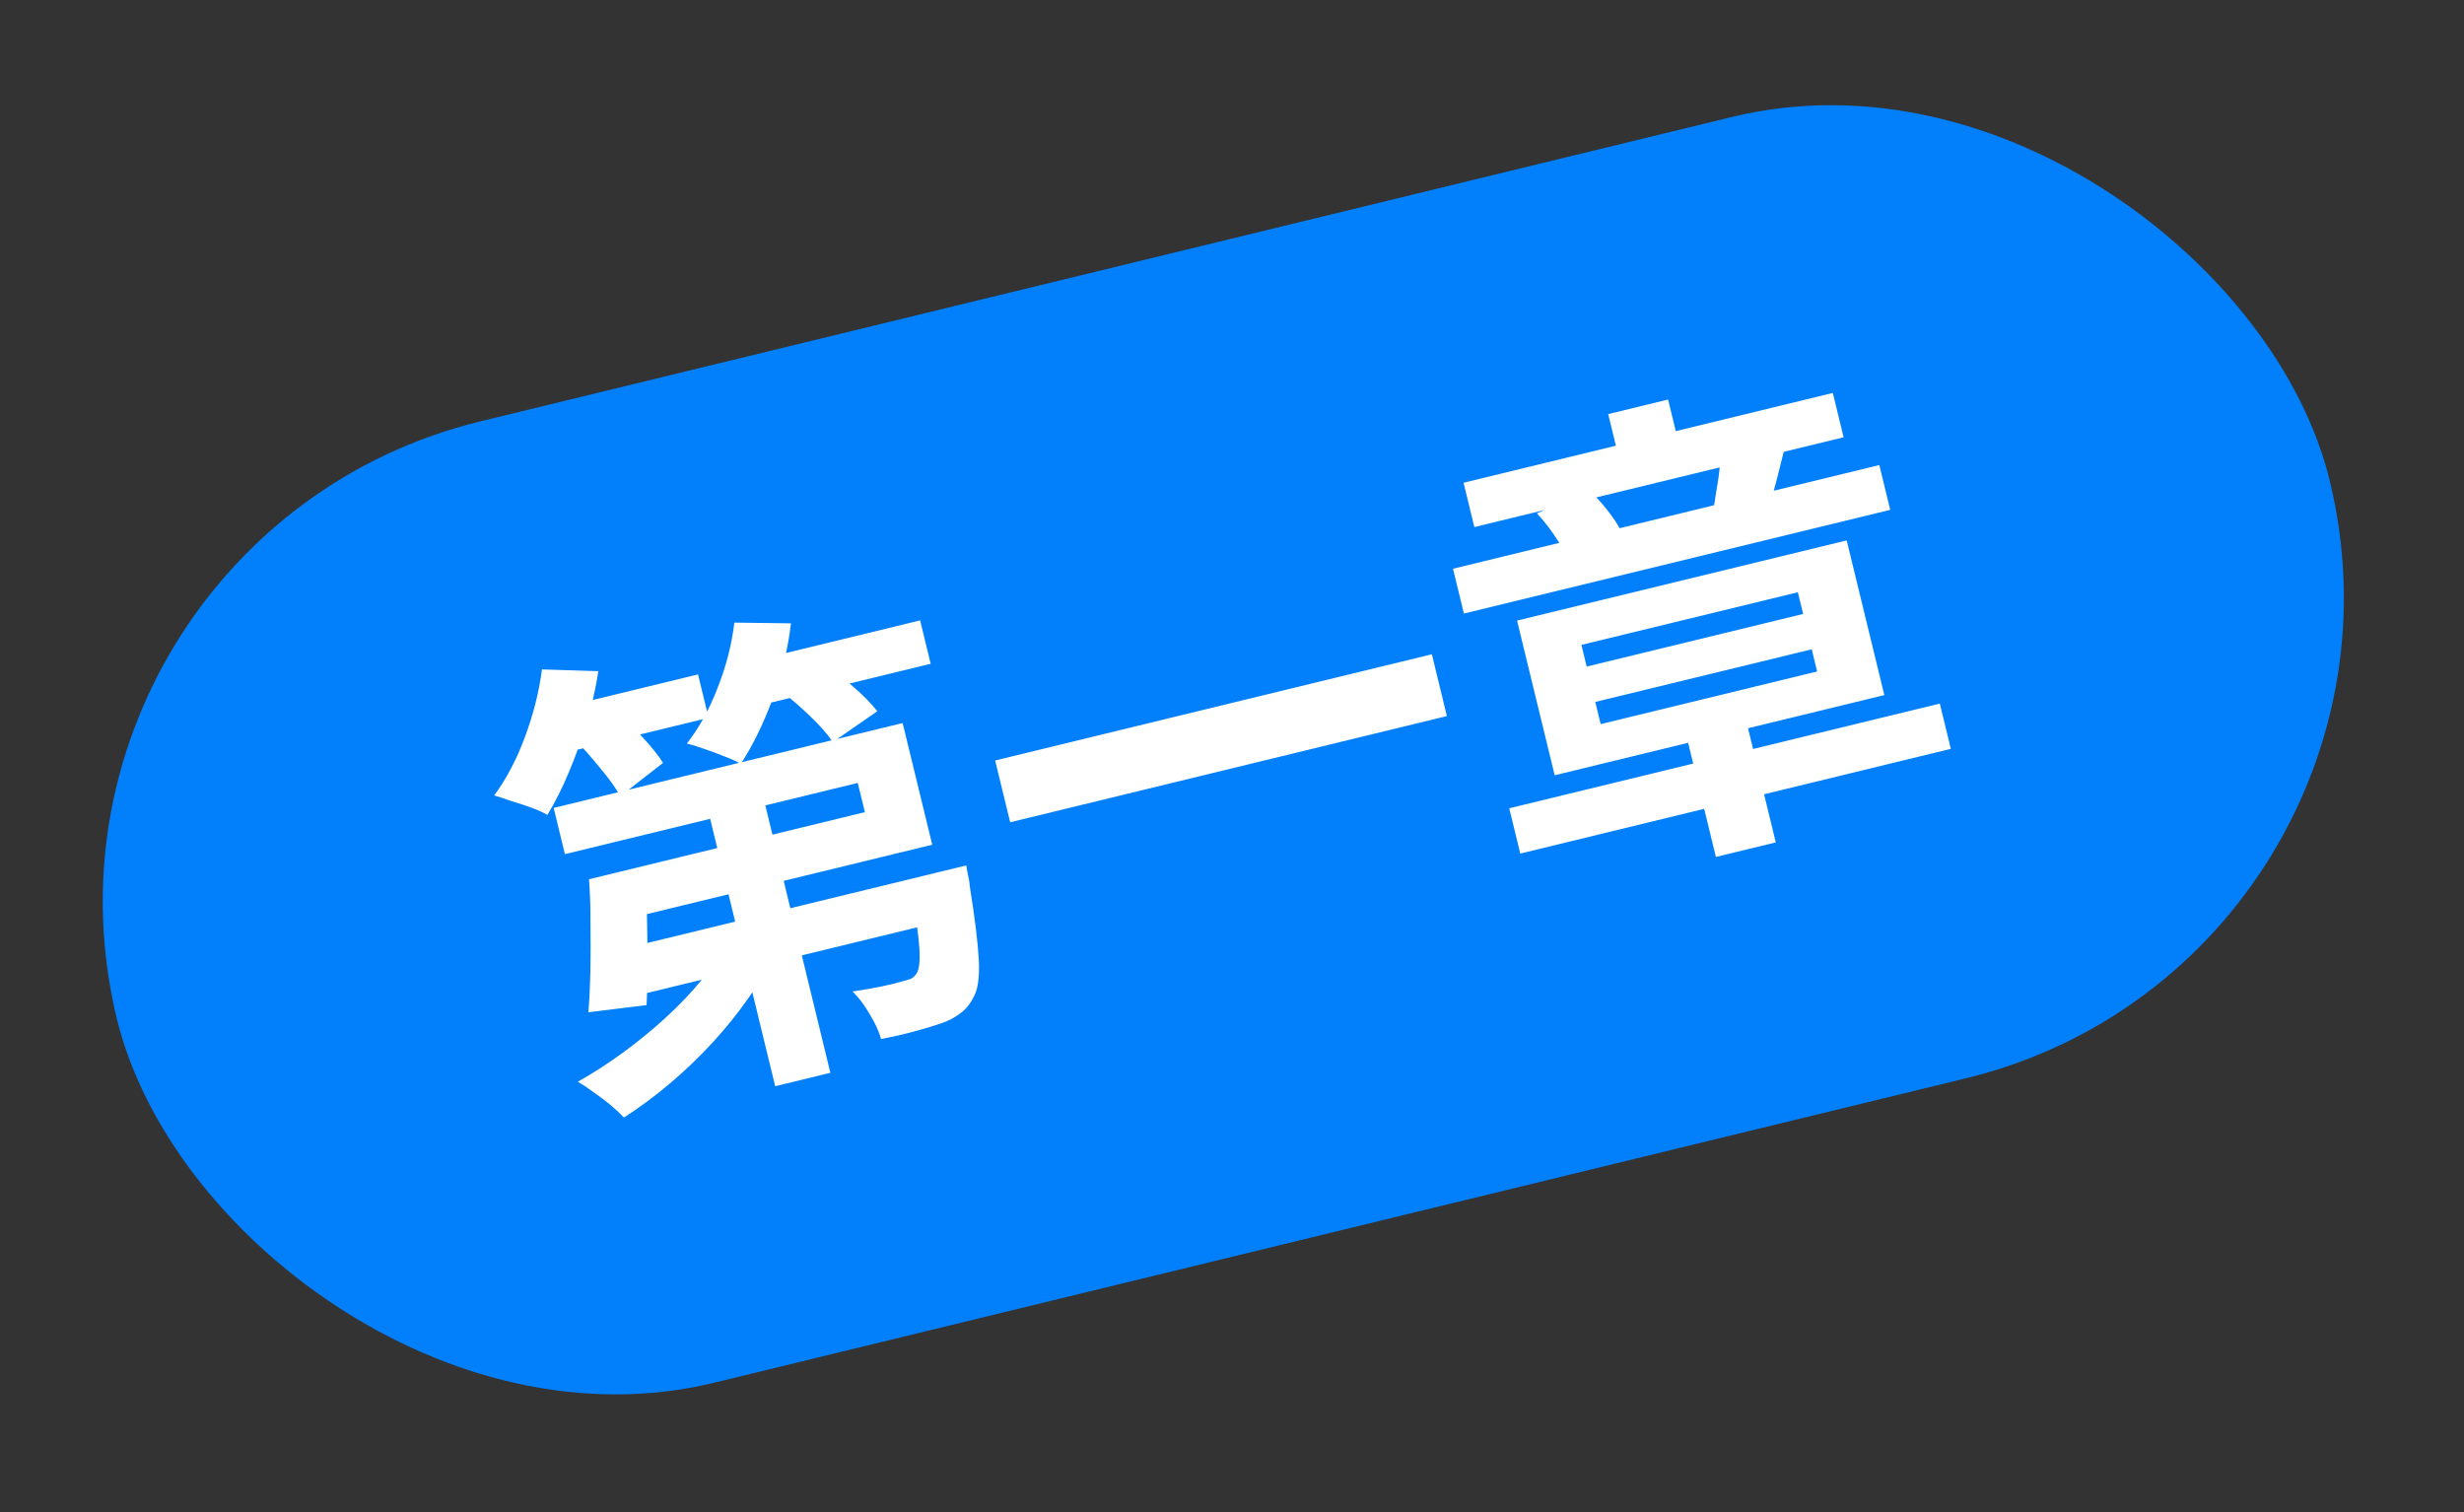
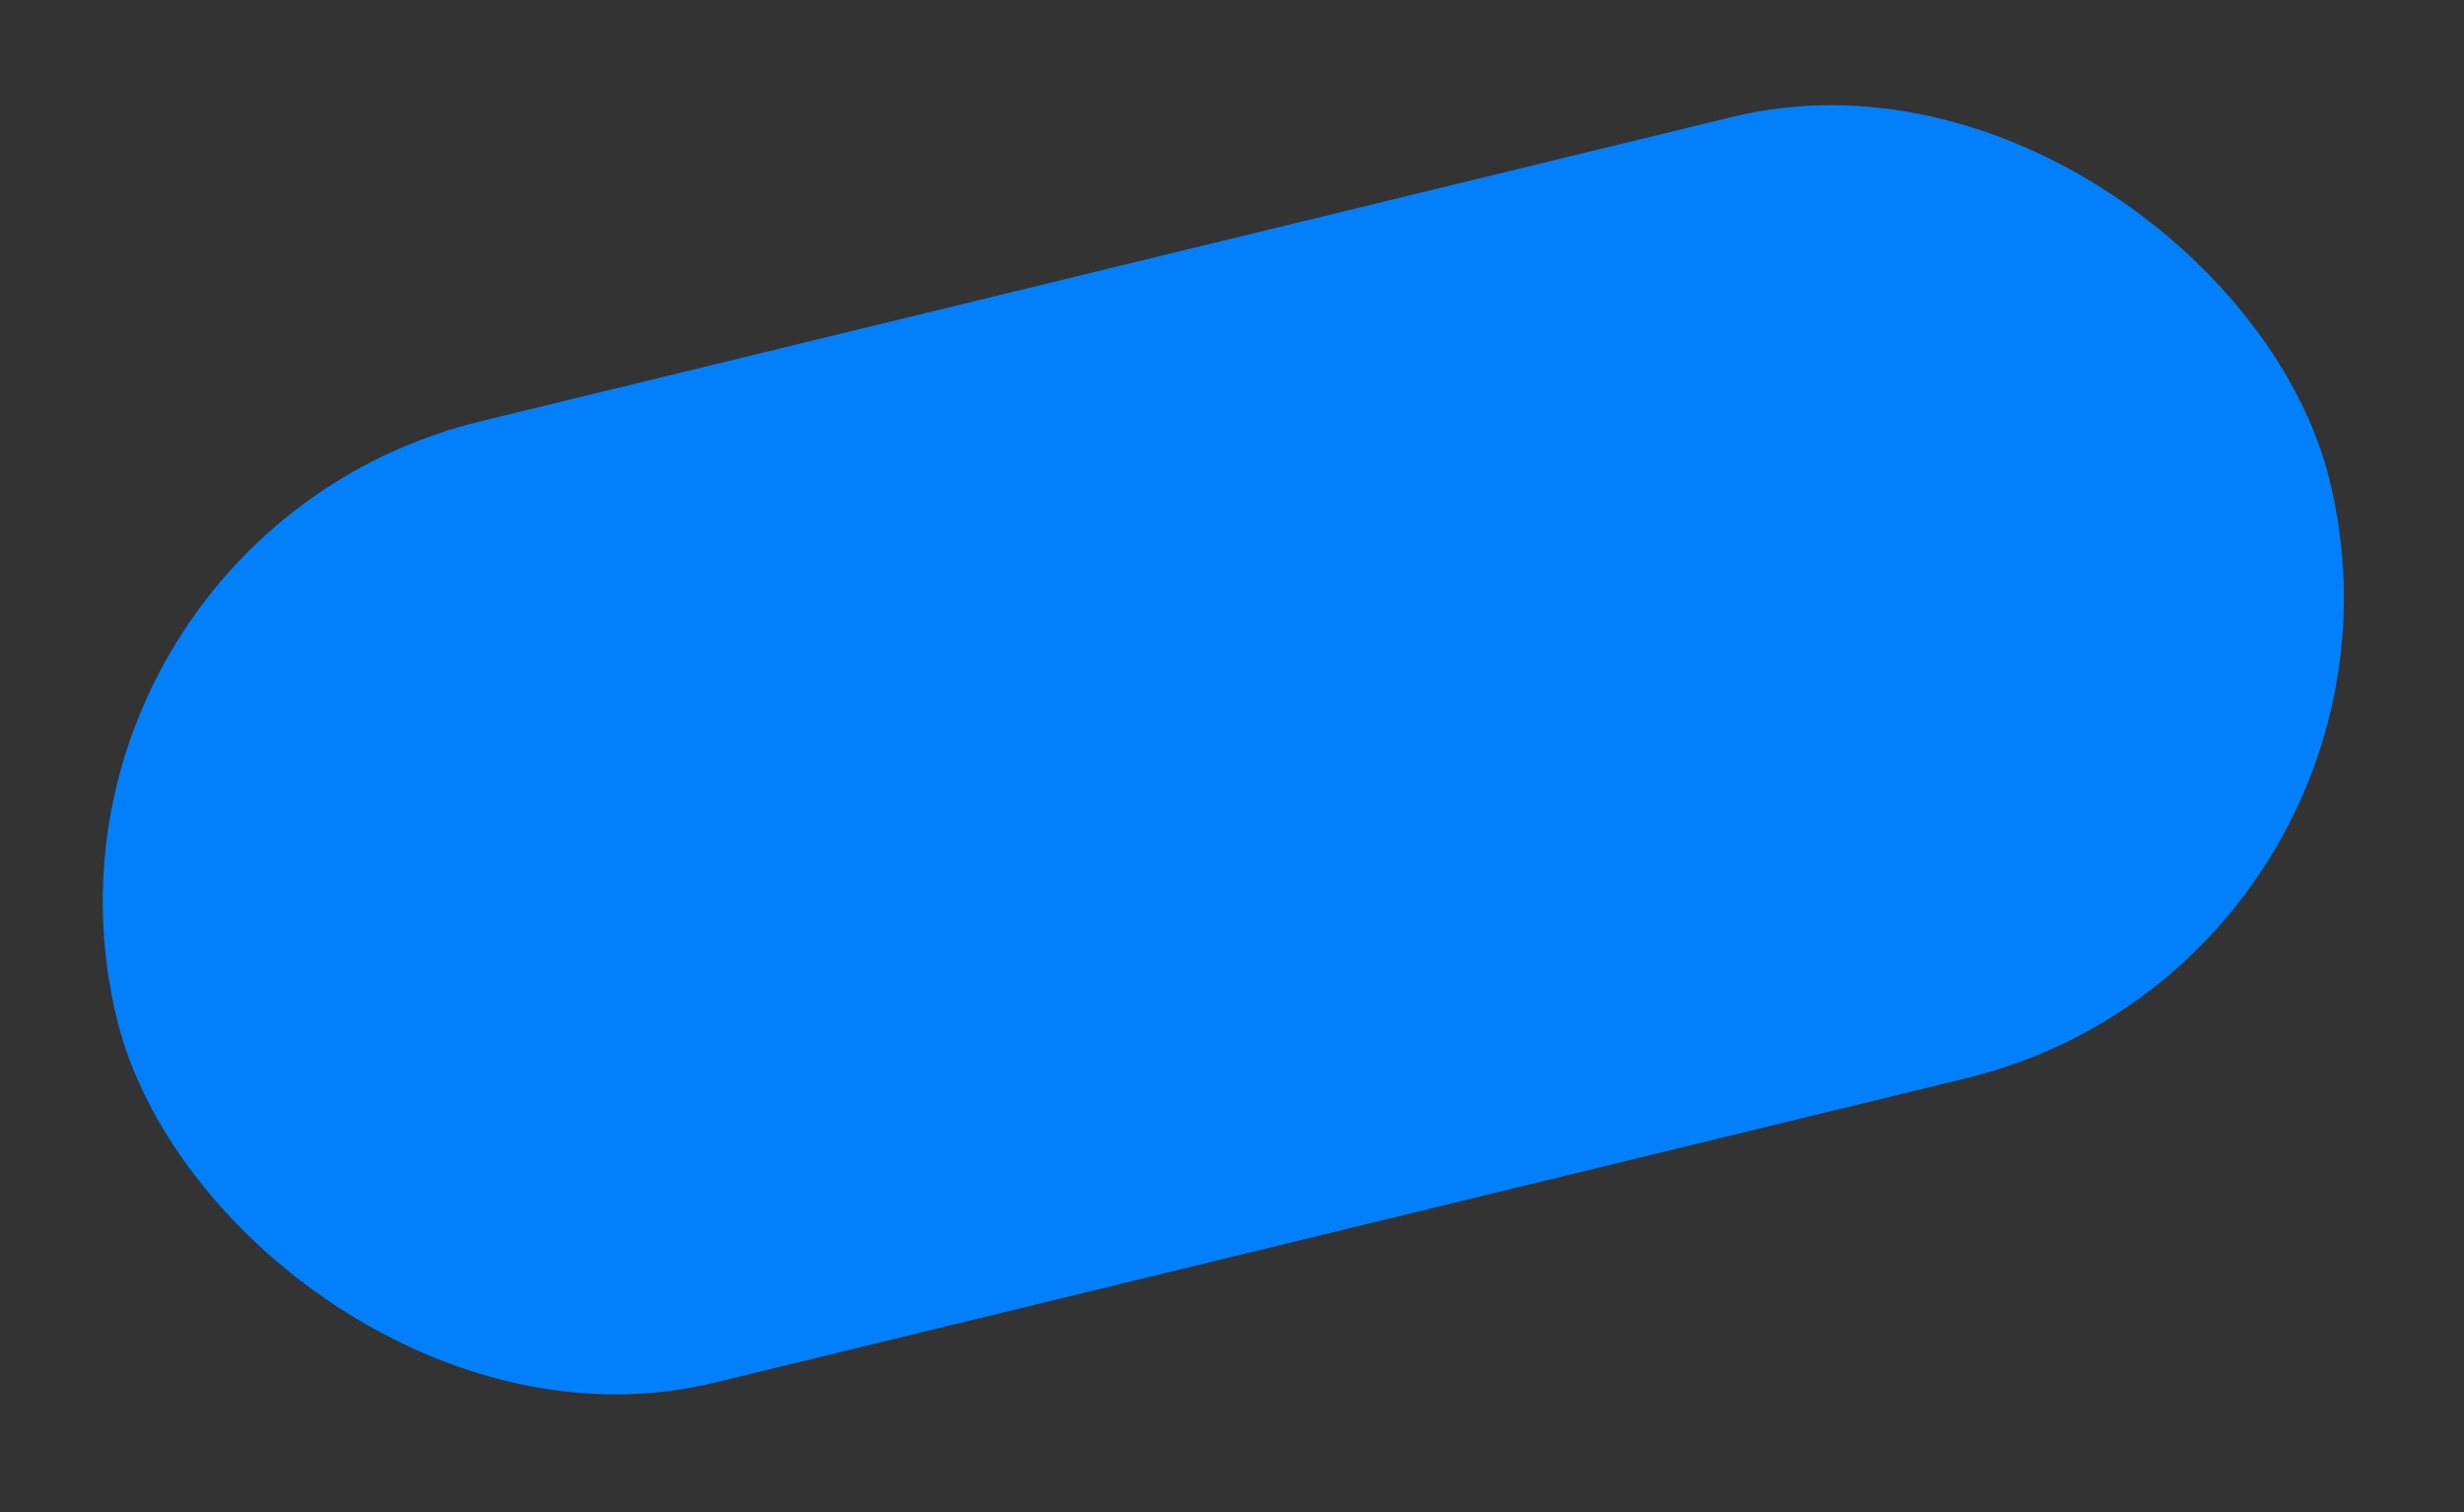
<svg xmlns="http://www.w3.org/2000/svg" width="132" height="81" viewBox="0 0 132 81" fill="none">
  <rect x="0" y="0" width="132" height="81" fill="#333333" stroke="none" />
  <rect y="28.829" width="122" height="53" rx="26.5" transform="rotate(-13.668 0 28.829)" fill="#0280FB" />
-   <path d="M33.246 46.688L46.333 43.506L45.952 41.94L30.263 45.755L29.661 43.279L48.356 38.733L49.941 45.251L33.848 49.164L33.246 46.688ZM31.553 47.1L34.61 46.357C34.634 47.189 34.65 48.06 34.657 48.968C34.68 49.872 34.687 50.744 34.678 51.585C34.685 52.422 34.672 53.174 34.638 53.842L31.52 54.226C31.575 53.57 31.611 52.839 31.629 52.032C31.643 51.208 31.644 50.369 31.633 49.516C31.638 48.658 31.612 47.853 31.553 47.1ZM33.598 50.777L49.489 46.913L50.103 49.439L33.455 53.488L33.598 50.777ZM48.706 47.103L51.763 46.36C51.763 46.36 51.787 46.496 51.836 46.77C51.901 47.039 51.94 47.271 51.951 47.464C52.226 49.181 52.388 50.507 52.437 51.44C52.485 52.374 52.382 53.05 52.127 53.469C51.931 53.838 51.688 54.12 51.396 54.316C51.126 54.524 50.793 54.694 50.397 54.826C50.051 54.946 49.594 55.084 49.026 55.24C48.457 55.396 47.849 55.535 47.201 55.657C47.077 55.223 46.87 54.774 46.579 54.31C46.3 53.825 45.998 53.425 45.672 53.112C46.223 53.032 46.737 52.942 47.212 52.844C47.705 52.743 48.067 52.654 48.299 52.58C48.501 52.531 48.667 52.482 48.798 52.432C48.924 52.366 49.026 52.27 49.102 52.144C49.247 51.931 49.296 51.473 49.25 50.77C49.2 50.051 49.049 48.955 48.798 47.482L48.706 47.103ZM37.584 41.968L40.539 41.249L44.484 57.468L41.528 58.187L37.584 41.968ZM38.998 50.427L41.6 50.892C41.199 51.738 40.708 52.58 40.127 53.417C39.546 54.254 38.895 55.063 38.175 55.845C37.456 56.627 36.696 57.355 35.898 58.031C35.099 58.707 34.275 59.318 33.426 59.863C33.234 59.66 32.992 59.433 32.699 59.184C32.411 58.95 32.105 58.721 31.783 58.497C31.477 58.268 31.201 58.085 30.954 57.949C31.785 57.479 32.602 56.951 33.405 56.363C34.207 55.775 34.966 55.154 35.681 54.498C36.395 53.843 37.034 53.17 37.598 52.48C38.178 51.786 38.645 51.102 38.998 50.427ZM29.436 38.062L37.394 36.127L37.959 38.452L30.001 40.387L29.436 38.062ZM39.491 35.617L49.293 33.233L49.858 35.558L40.056 37.941L39.491 35.617ZM29.034 35.859L32.054 35.954C31.918 36.861 31.706 37.787 31.418 38.731C31.143 39.654 30.824 40.543 30.461 41.399C30.111 42.233 29.732 42.985 29.324 43.655C29.115 43.528 28.834 43.4 28.482 43.272C28.13 43.143 27.771 43.025 27.406 42.918C27.053 42.789 26.743 42.687 26.474 42.609C27.132 41.718 27.681 40.675 28.122 39.479C28.575 38.263 28.879 37.056 29.034 35.859ZM39.341 33.352L42.374 33.391C42.21 34.769 41.88 36.124 41.383 37.458C40.887 38.792 40.321 39.946 39.684 40.922C39.474 40.794 39.183 40.66 38.81 40.519C38.453 40.374 38.091 40.239 37.721 40.115C37.369 39.986 37.061 39.892 36.796 39.831C37.462 38.974 38.013 37.975 38.449 36.834C38.902 35.689 39.199 34.529 39.341 33.352ZM30.838 39.648L32.993 38.054C33.448 38.46 33.92 38.934 34.409 39.475C34.893 40 35.264 40.463 35.522 40.864L33.228 42.652C32.999 42.226 32.647 41.732 32.172 41.17C31.713 40.604 31.268 40.096 30.838 39.648ZM41.803 36.982L44.057 35.47C44.576 35.843 45.118 36.273 45.682 36.761C46.247 37.248 46.685 37.694 46.998 38.1L44.616 39.749C44.337 39.335 43.93 38.872 43.396 38.36C42.861 37.848 42.33 37.389 41.803 36.982ZM53.312 40.738L76.707 35.049L77.511 38.359L54.117 44.048L53.312 40.738ZM80.853 43.299L103.919 37.69L104.509 40.115L81.443 45.724L80.853 43.299ZM90.196 38.806L93.405 38.026L95.131 45.125L91.923 45.905L90.196 38.806ZM85.462 37.602L85.751 38.79L97.347 35.97L97.058 34.782L85.462 37.602ZM84.719 34.546L85.001 35.708L96.597 32.888L96.314 31.726L84.719 34.546ZM81.271 33.243L98.93 28.949L100.946 37.235L83.286 41.53L81.271 33.243ZM78.405 25.86L98.187 21.049L98.764 23.424L78.983 28.234L78.405 25.86ZM77.84 30.466L100.678 24.912L101.262 27.312L78.423 32.866L77.84 30.466ZM86.154 22.182L89.362 21.402L90.185 24.787L86.977 25.568L86.154 22.182ZM92.168 24.466L95.556 24.204C95.413 24.792 95.277 25.333 95.148 25.828C95.019 26.323 94.892 26.756 94.767 27.125L91.784 27.289C91.84 27.007 91.891 26.701 91.935 26.369C91.996 26.033 92.048 25.699 92.092 25.367C92.132 25.018 92.158 24.718 92.168 24.466ZM82.336 27.499L85.144 26.281C85.486 26.59 85.814 26.948 86.127 27.353C86.435 27.742 86.677 28.111 86.851 28.461L83.916 29.817C83.784 29.493 83.566 29.109 83.262 28.665C82.958 28.222 82.649 27.833 82.336 27.499Z" fill="white" />
</svg>